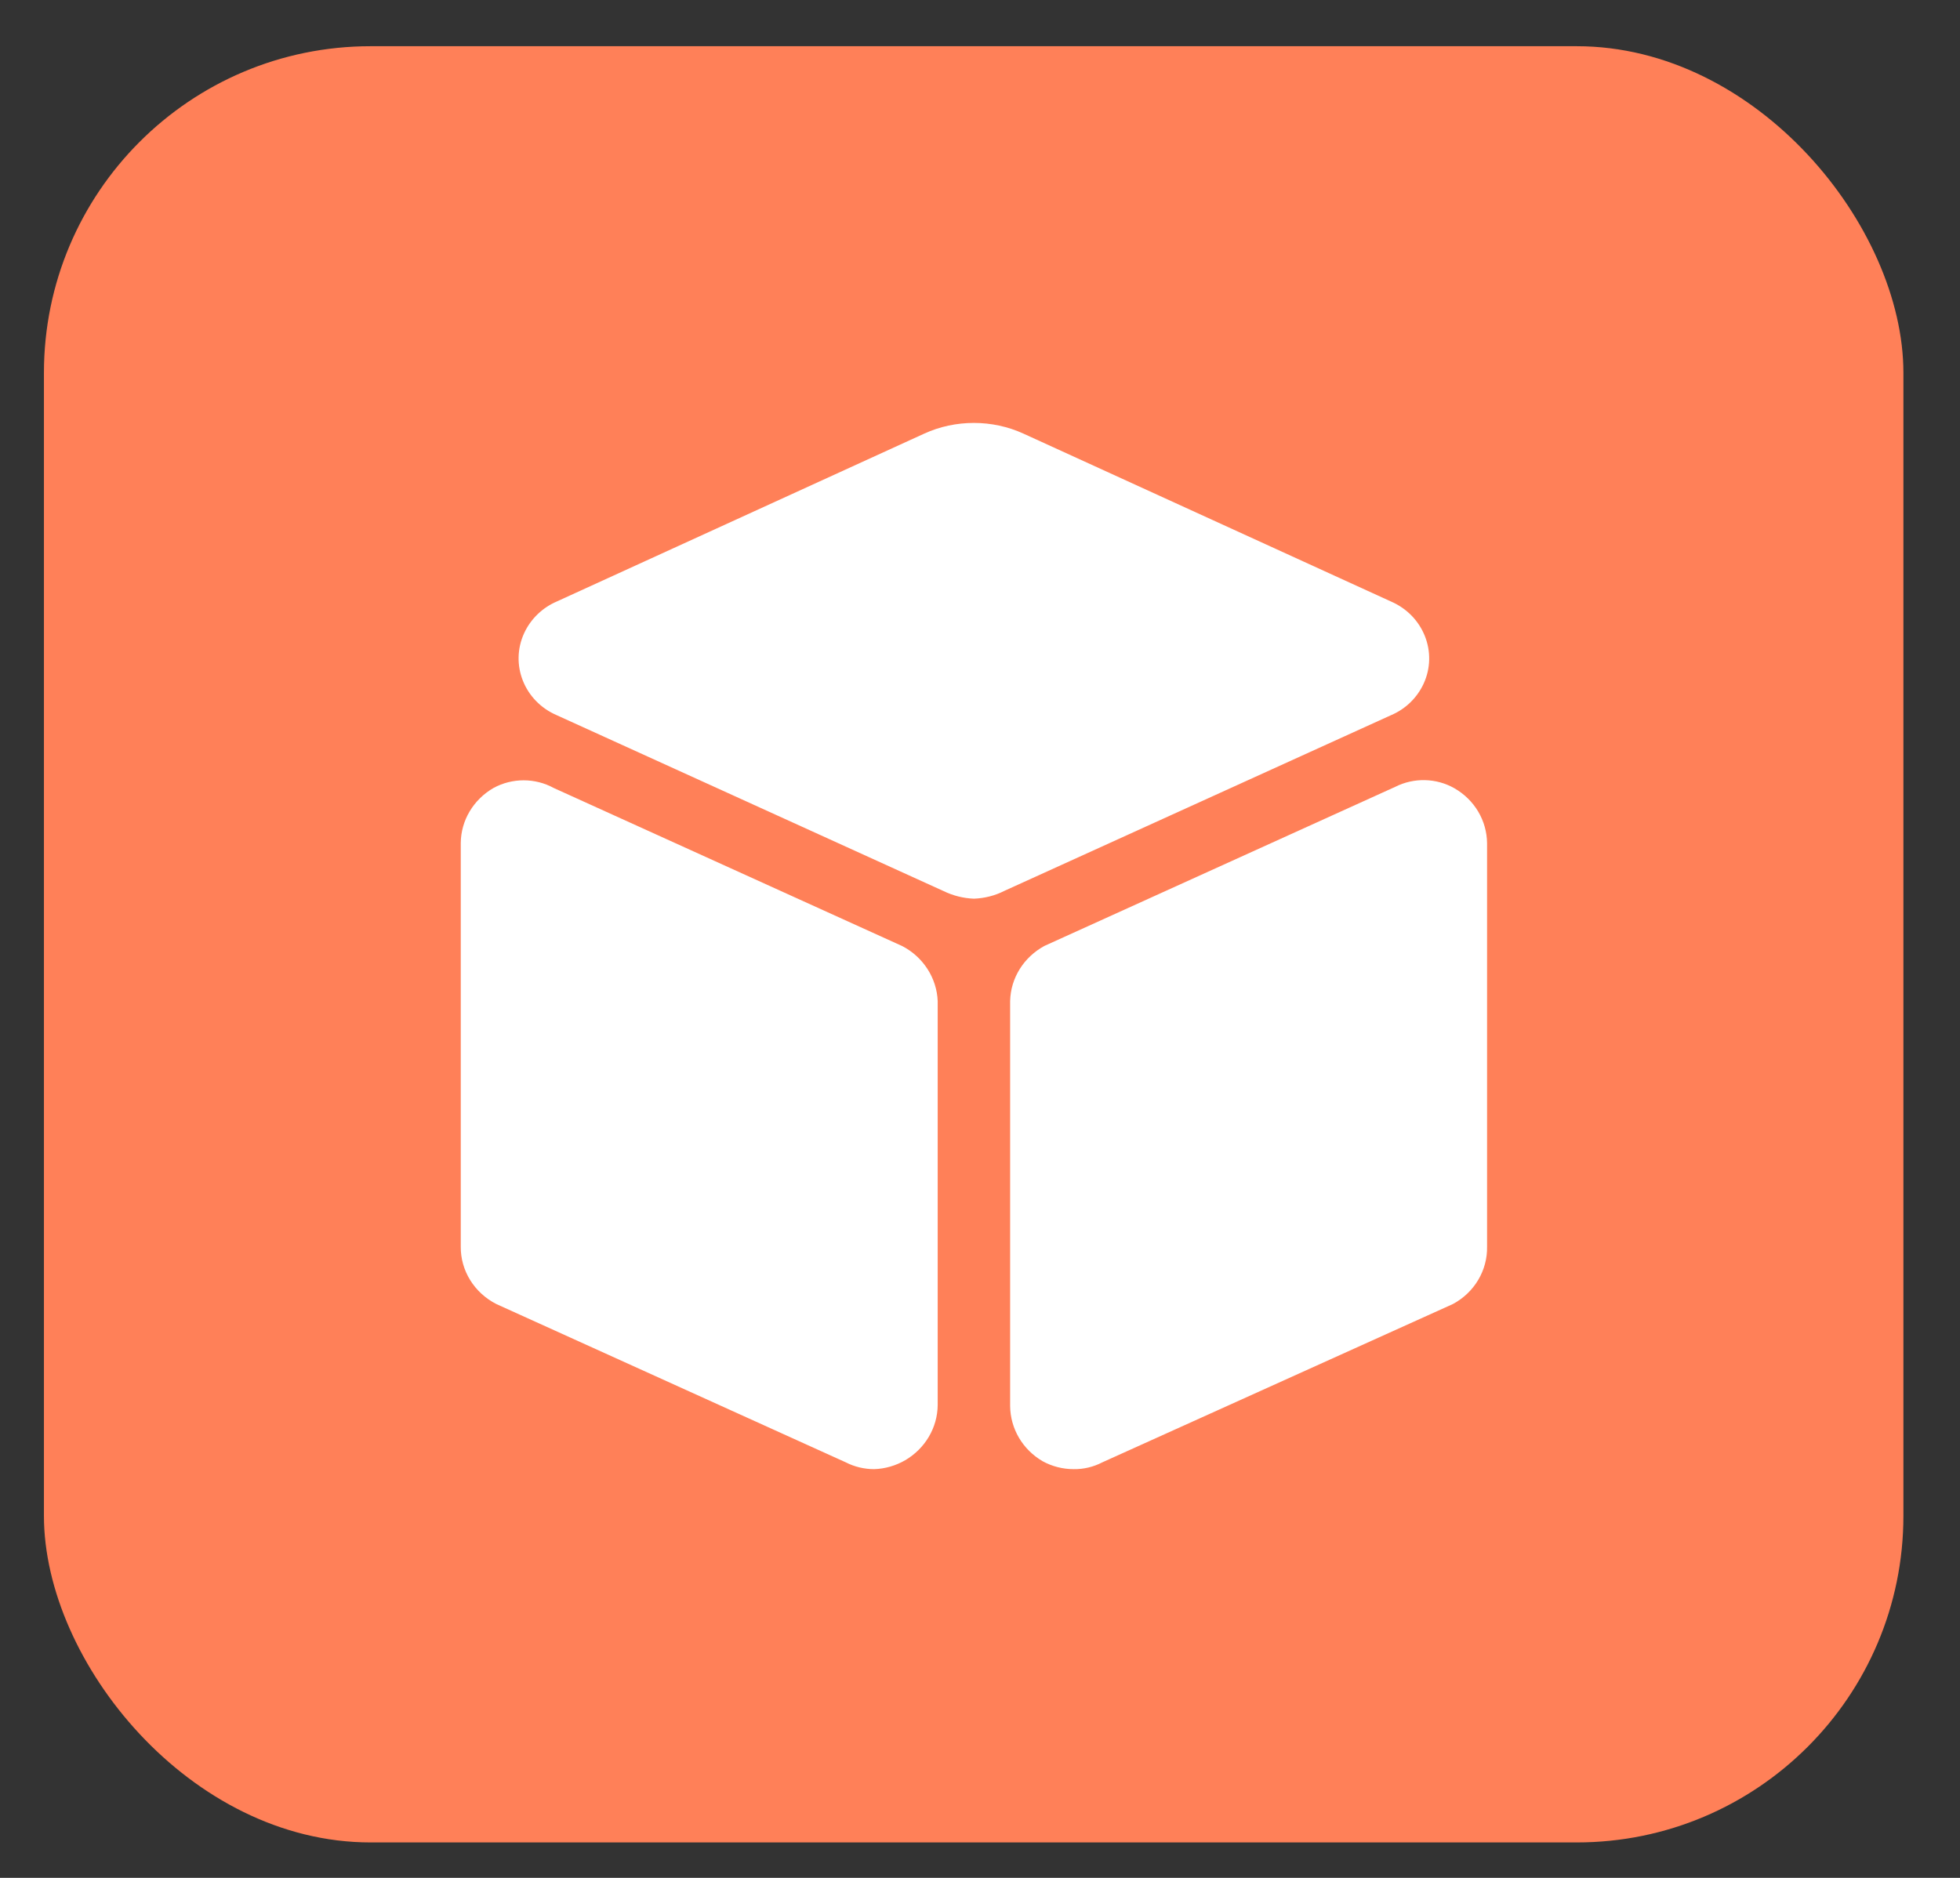
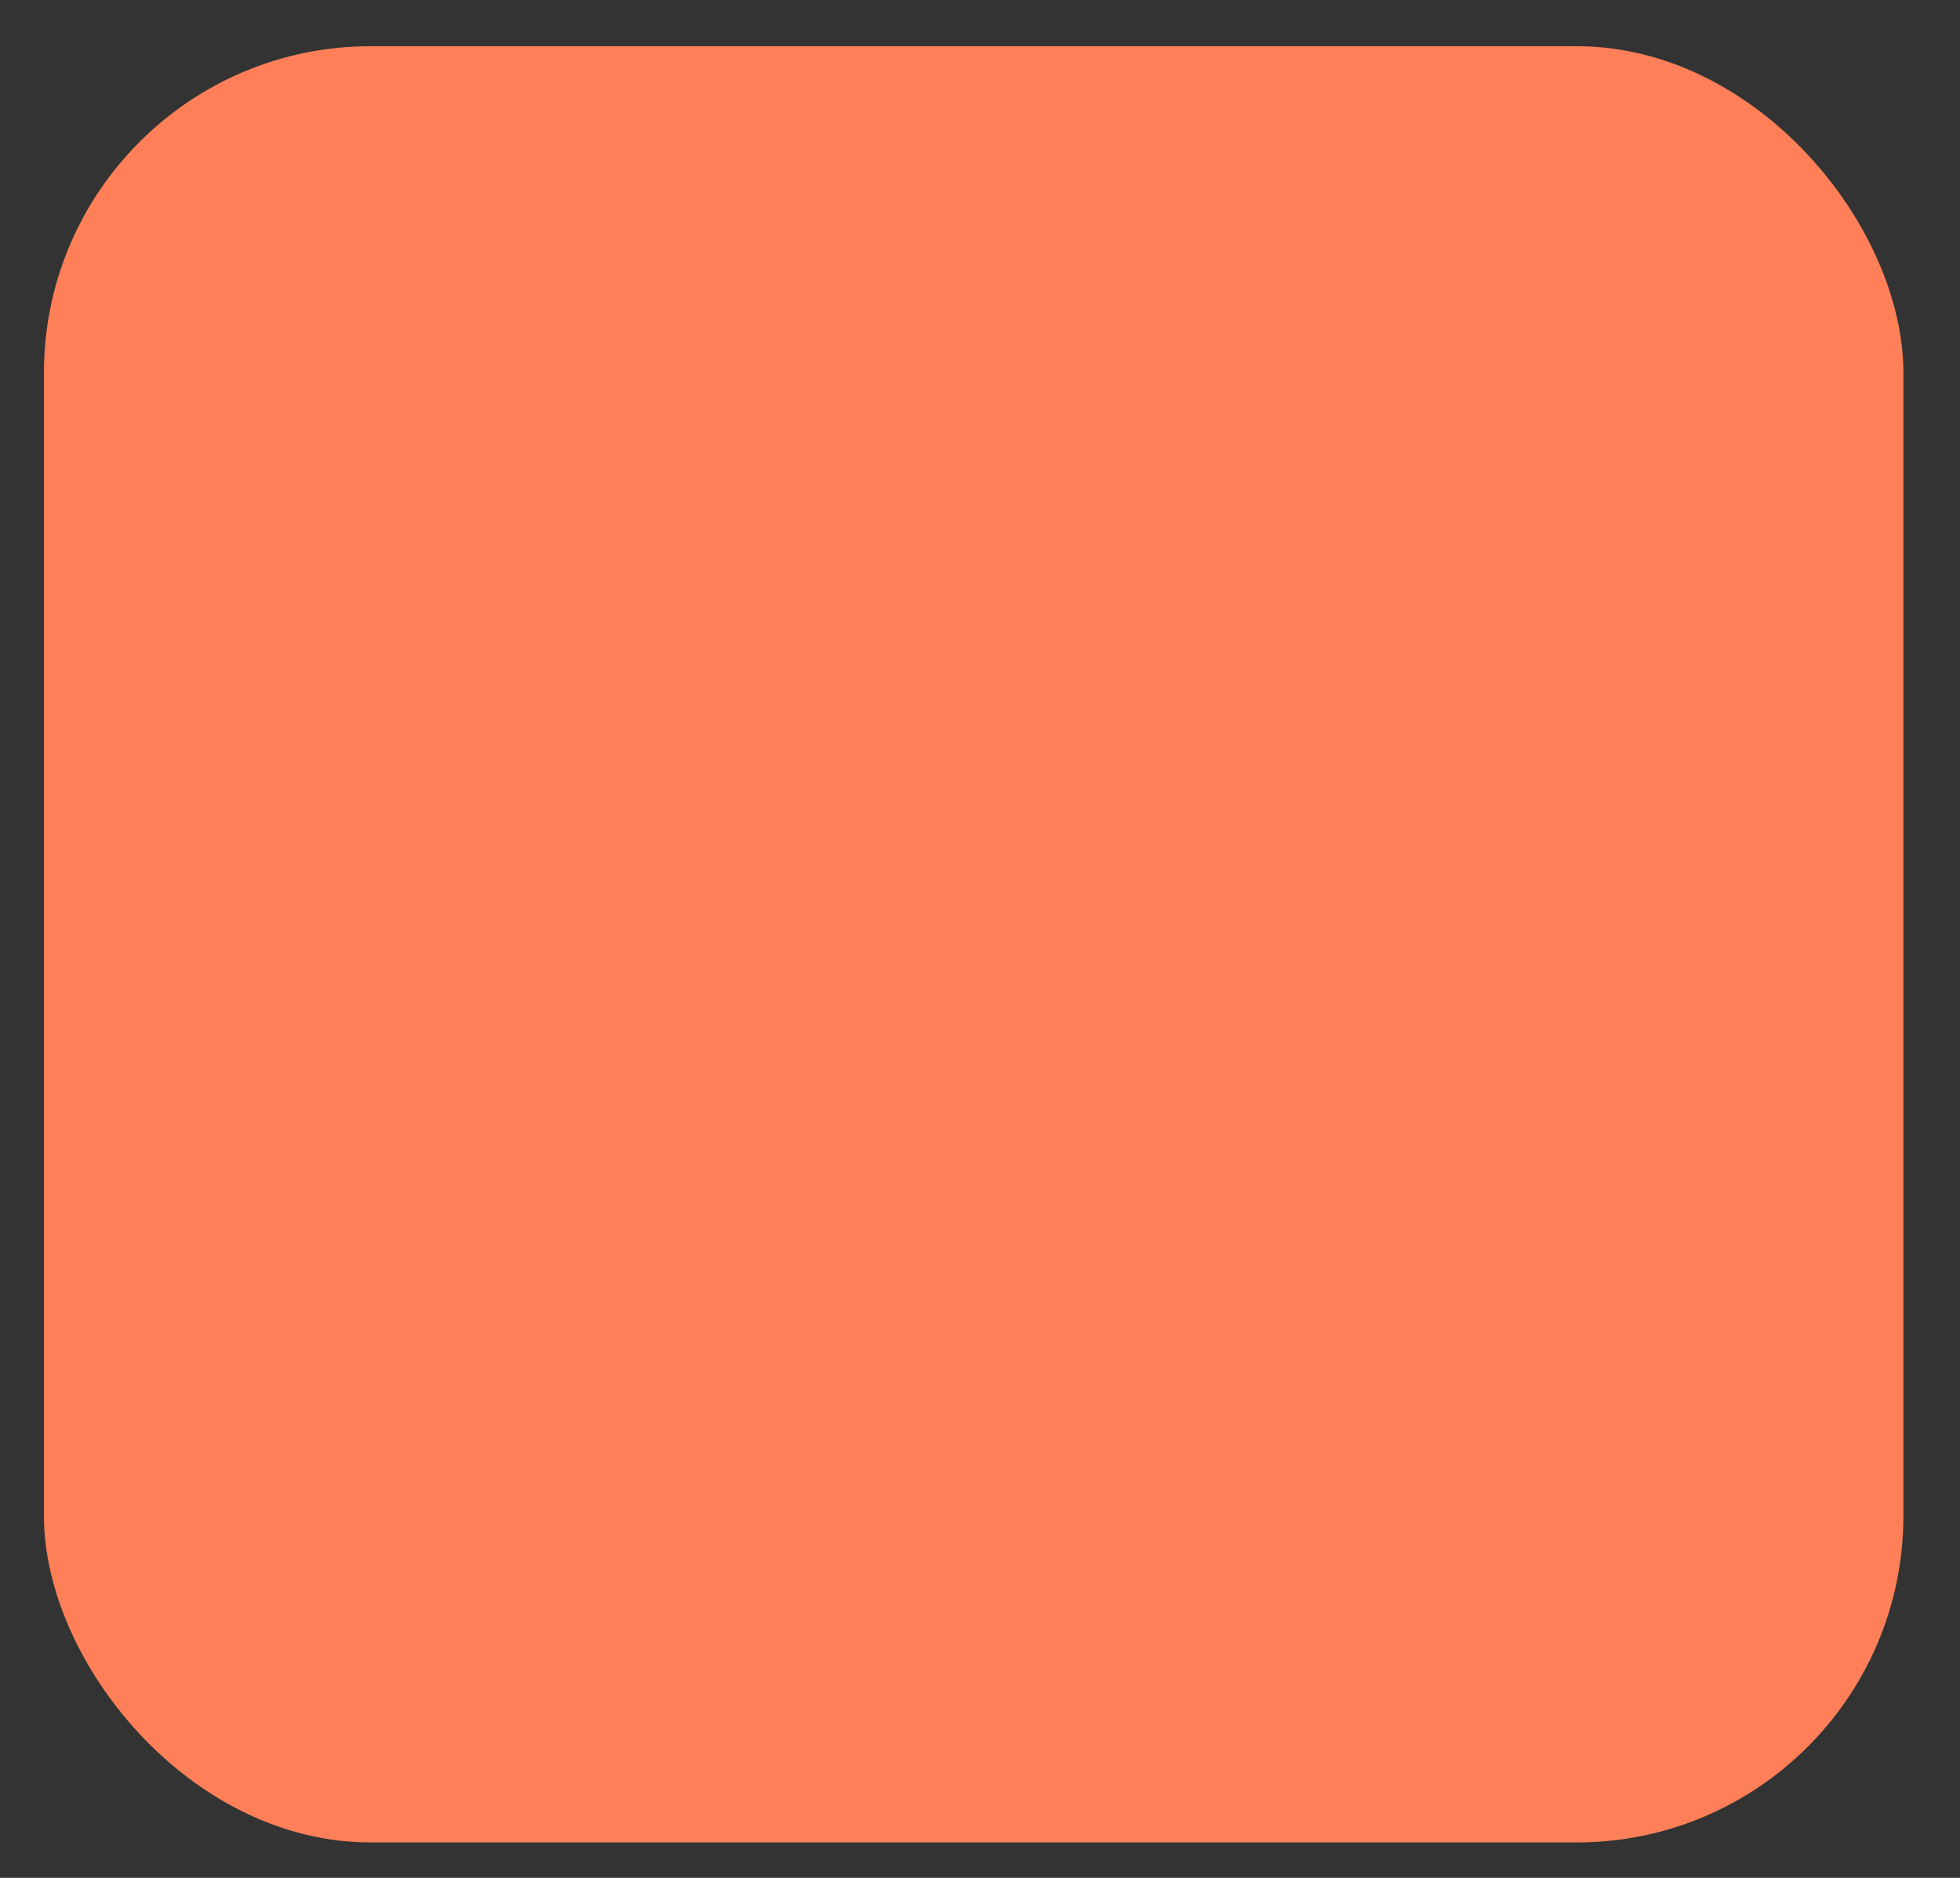
<svg xmlns="http://www.w3.org/2000/svg" width="24" height="23" viewBox="0 0 24 23" fill="none">
  <rect x="0" y="0" width="24" height="23" fill="#333333" stroke="none" />
  <rect x="0.538" y="0.566" width="22.769" height="22" rx="4" fill="#FF8058" />
-   <path d="M11.926 11.007C11.795 11.002 11.669 10.97 11.552 10.913L6.818 8.76C6.42 8.589 6.241 8.138 6.419 7.753C6.499 7.581 6.641 7.443 6.818 7.367L11.317 5.311C11.507 5.224 11.715 5.18 11.925 5.18C12.134 5.18 12.342 5.224 12.532 5.311L17.032 7.367C17.43 7.539 17.609 7.99 17.432 8.374C17.352 8.547 17.21 8.685 17.032 8.76L12.299 10.911C12.184 10.97 12.056 11.002 11.926 11.007ZM10.704 17.994C10.582 17.994 10.462 17.965 10.355 17.91L6.078 15.972C5.807 15.834 5.639 15.562 5.642 15.268V10.326C5.644 10.048 5.797 9.793 6.043 9.651C6.272 9.526 6.552 9.526 6.78 9.651L11.049 11.588C11.306 11.722 11.471 11.98 11.482 12.262V17.21C11.479 17.486 11.329 17.741 11.084 17.885C10.969 17.951 10.838 17.99 10.704 17.994ZM13.147 17.994C13.015 17.994 12.883 17.961 12.767 17.897C12.522 17.754 12.372 17.499 12.369 17.222V12.261C12.375 11.98 12.535 11.724 12.788 11.586L17.085 9.637C17.312 9.522 17.587 9.528 17.808 9.654C18.055 9.795 18.207 10.051 18.209 10.329V15.268C18.215 15.559 18.054 15.831 17.79 15.972L13.497 17.911C13.389 17.967 13.269 17.996 13.147 17.994Z" fill="white" />
</svg>